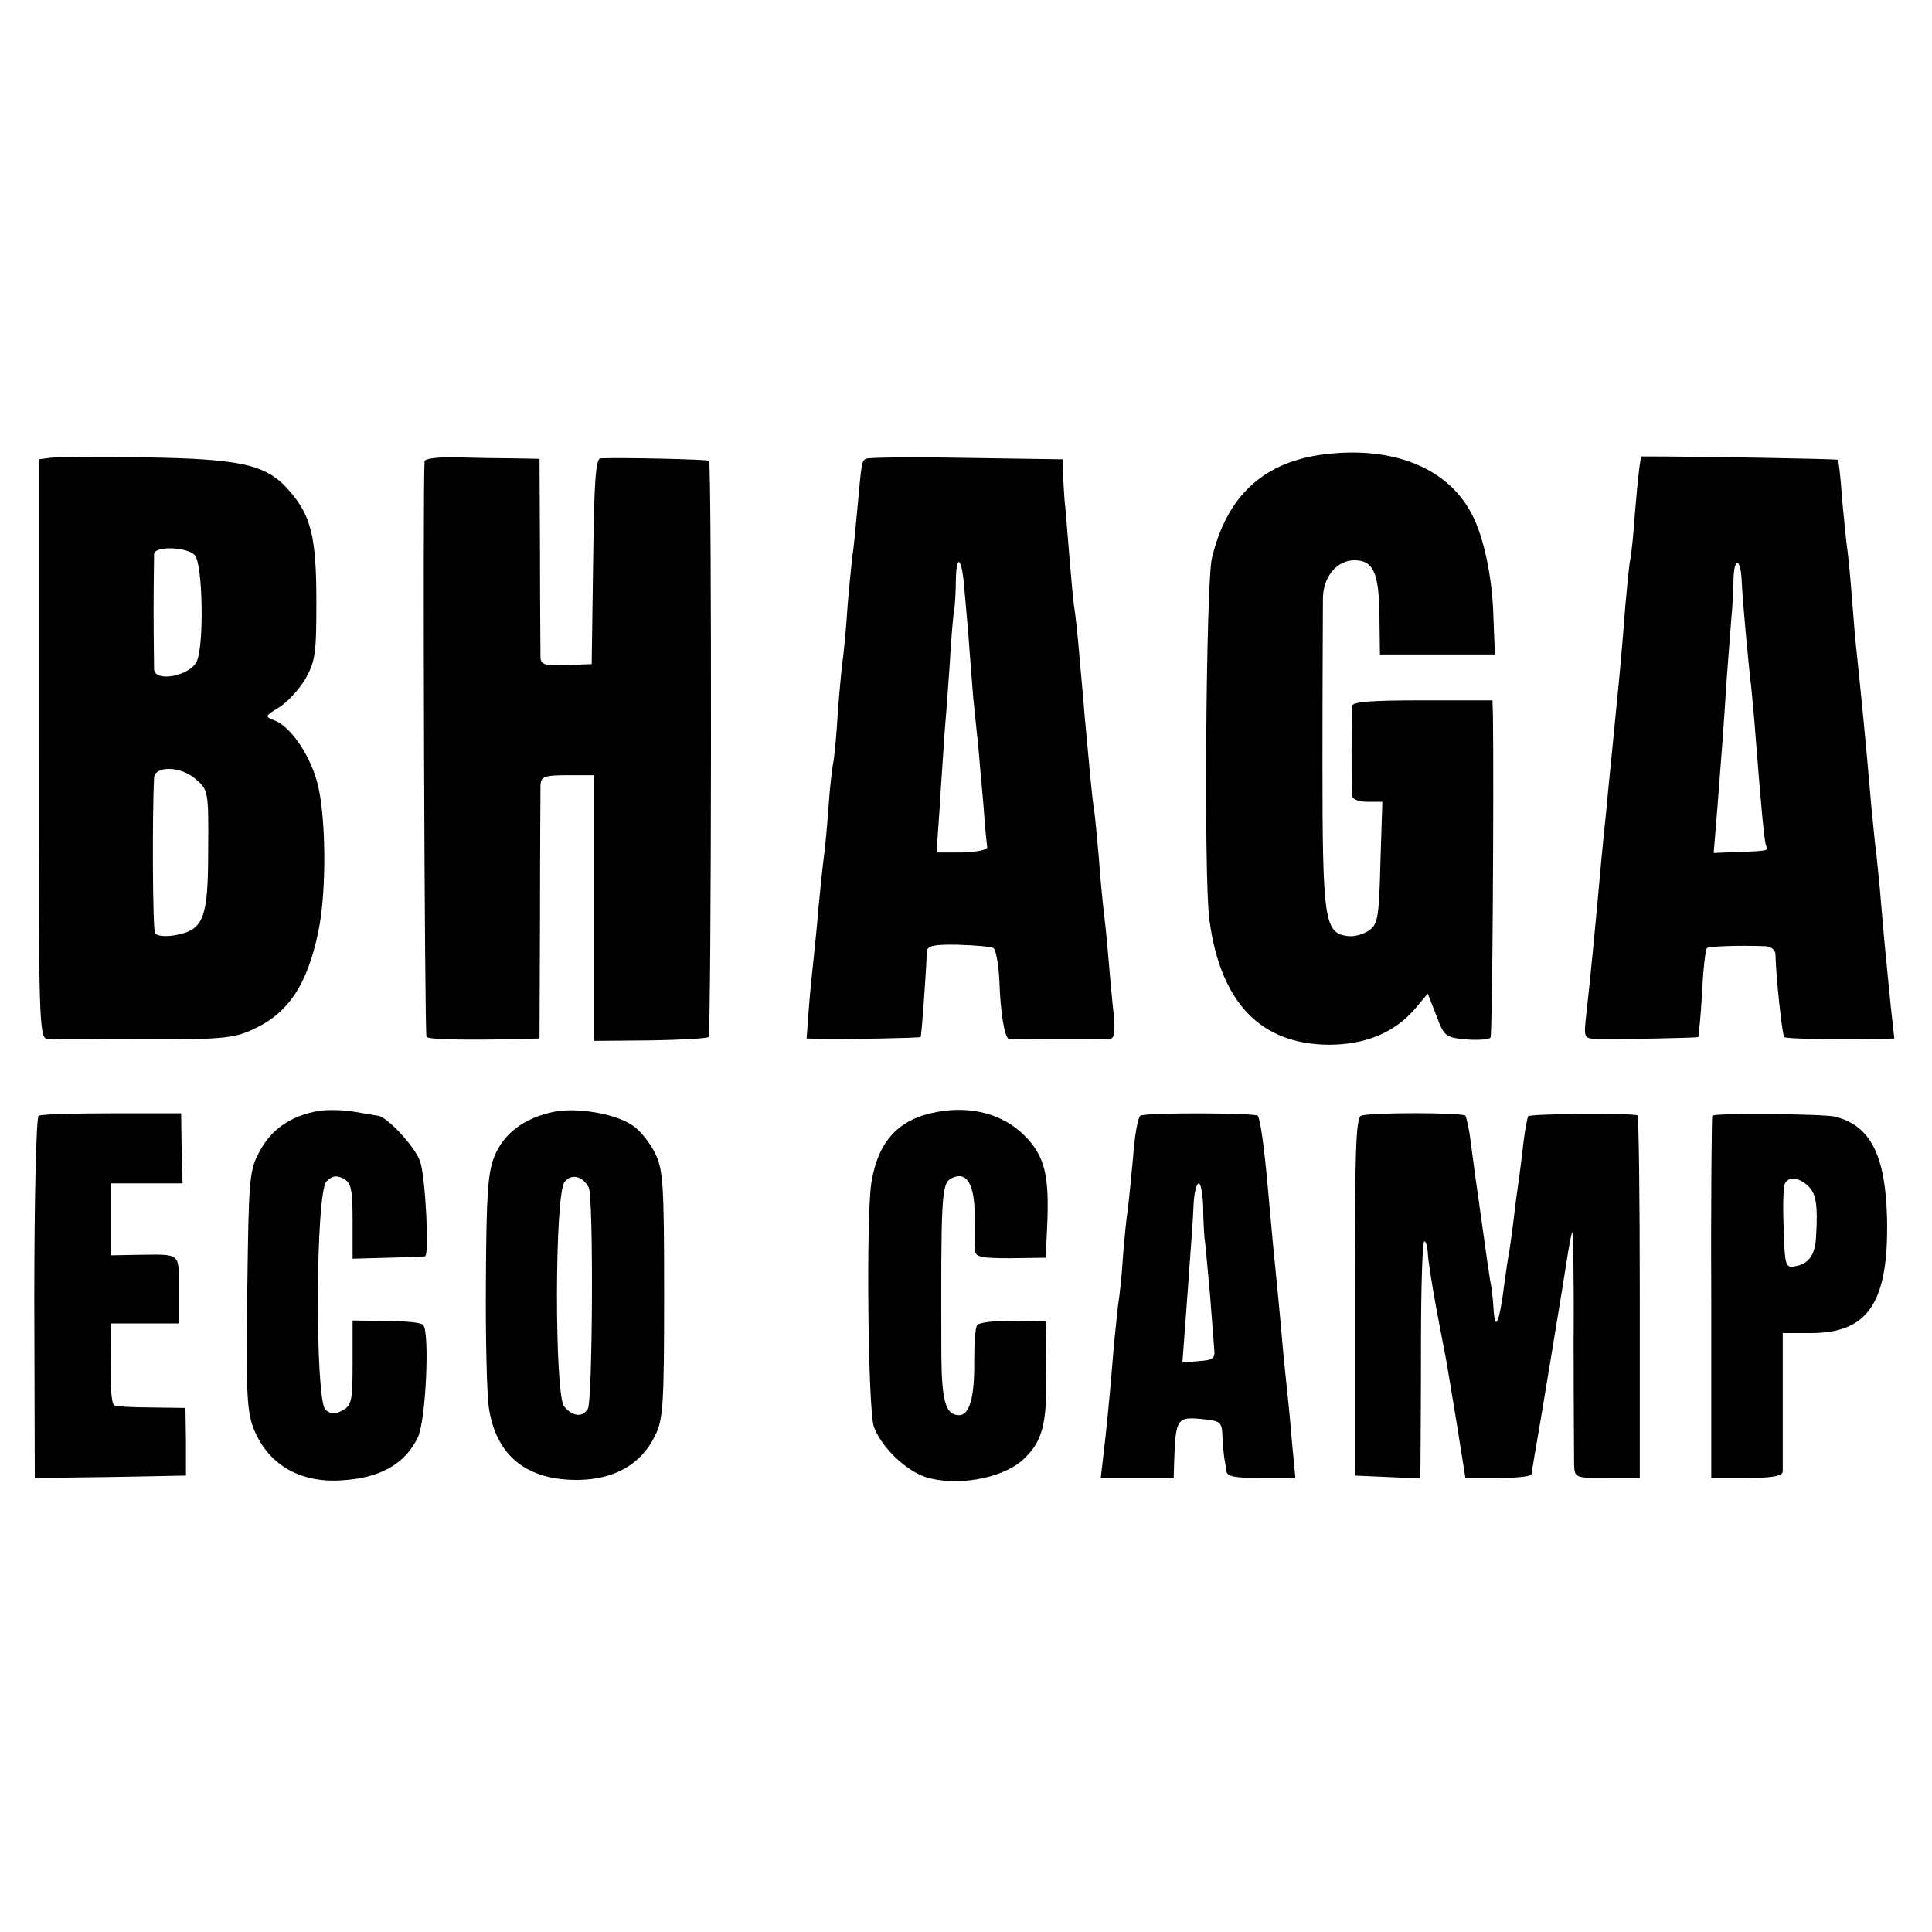
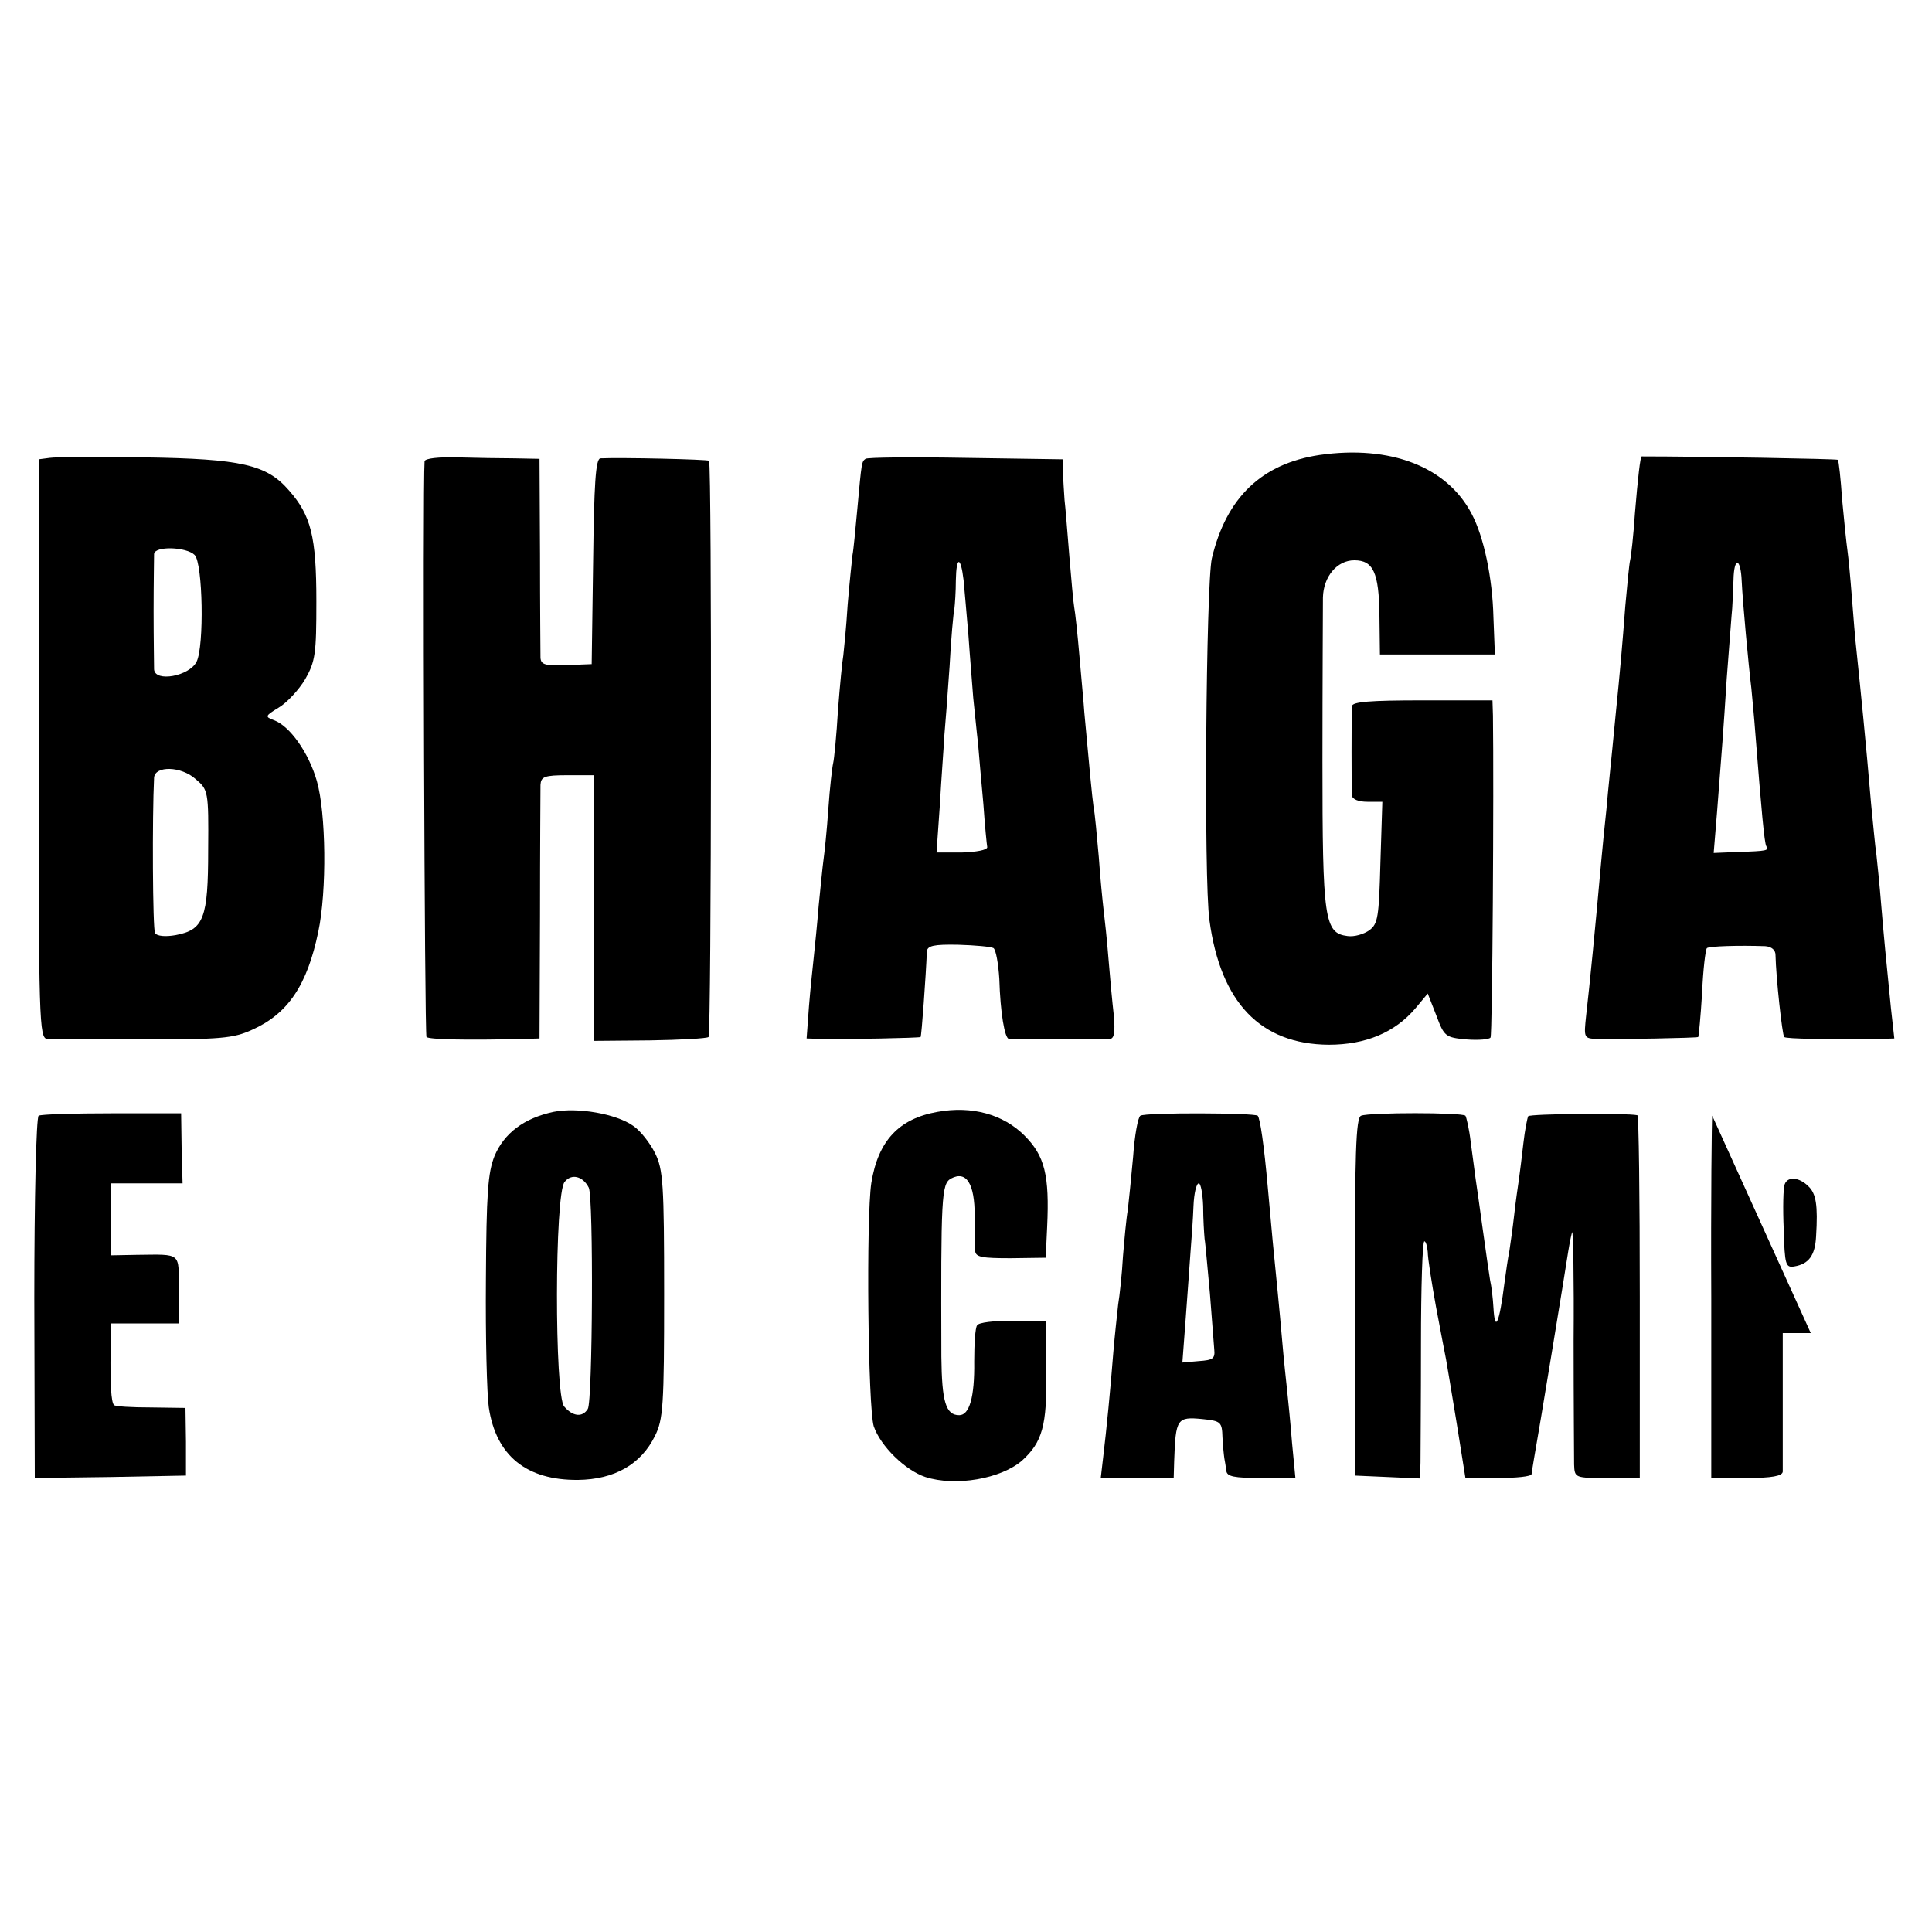
<svg xmlns="http://www.w3.org/2000/svg" version="1.0" width="400pt" height="400pt" viewBox="0 0 400 400" preserveAspectRatio="xMidYMid meet">
  <g transform="translate(0,400) scale(0.1,-0.1)" fill="#000000" stroke="none">
    <path d="M2732 3058 c-120 -18 -193 -88 -223 -214 -12 -54 -17 -664 -5 -749 23 -171 106 -257 247 -258 76 0 137 25 180 76 l25 30 18 -46 c16 -43 19 -45 62 -49 25 -2 48 0 50 4 4 6 7 517 5 666 l-1 32 -145 0 c-109 0 -145 -3 -146 -12 -1 -20 -1 -172 0 -185 1 -8 14 -13 32 -13 l31 0 -4 -126 c-3 -112 -5 -127 -23 -140 -11 -8 -31 -14 -45 -12 -48 6 -52 33 -52 362 0 165 1 318 1 339 1 43 29 77 65 77 39 0 51 -25 52 -114 l1 -81 119 0 119 0 -3 77 c-2 82 -20 167 -45 214 -51 98 -169 143 -315 122z" />
    <path d="M103 3052 l-23 -3 0 -600 c0 -564 1 -599 18 -600 9 0 99 -1 198 -1 160 0 187 2 226 20 74 33 114 92 137 203 18 85 16 246 -3 312 -17 59 -56 114 -89 126 -19 7 -18 9 10 26 17 10 42 37 55 59 21 37 23 53 23 161 0 134 -11 178 -57 230 -46 53 -98 65 -298 68 -96 1 -185 1 -197 -1z m300 -201 c17 -17 20 -189 4 -221 -15 -30 -86 -43 -88 -16 0 9 -1 63 -1 121 0 58 1 111 1 118 1 17 67 15 84 -2z m2 -464 c26 -22 27 -25 26 -146 0 -142 -9 -166 -67 -177 -22 -4 -39 -2 -43 4 -5 8 -6 242 -2 322 2 25 56 24 86 -3z" />
    <path d="M879 3045 c-4 -54 0 -1187 4 -1192 6 -5 77 -7 201 -4 l33 1 1 253 c0 138 1 261 1 272 1 17 8 20 56 20 l55 0 0 -275 0 -275 115 1 c64 1 118 4 122 7 6 7 7 1186 1 1193 -4 3 -183 7 -225 5 -10 -1 -13 -54 -15 -213 l-3 -213 -52 -2 c-44 -2 -53 1 -54 15 0 9 -1 106 -1 215 l-1 197 -51 1 c-28 0 -81 1 -119 2 -39 1 -67 -2 -68 -8z" />
    <path d="M1792 3050 c-8 -6 -8 -5 -17 -104 -4 -43 -8 -86 -10 -95 -1 -9 -6 -55 -10 -103 -3 -49 -8 -96 -9 -105 -2 -10 -7 -61 -11 -113 -3 -52 -8 -102 -10 -110 -2 -8 -7 -51 -10 -95 -3 -44 -8 -91 -10 -105 -2 -14 -6 -56 -10 -95 -3 -38 -8 -86 -10 -105 -2 -19 -7 -65 -10 -102 l-5 -68 32 -1 c49 -1 202 2 204 4 2 2 11 127 13 177 1 12 14 15 65 14 35 -1 68 -4 73 -7 5 -4 10 -32 12 -64 2 -69 11 -123 20 -124 12 0 196 -1 209 0 9 1 11 14 8 49 -3 26 -8 79 -11 117 -3 39 -8 84 -10 100 -2 17 -7 66 -10 110 -4 44 -8 91 -11 105 -3 22 -8 74 -19 195 -1 17 -6 68 -10 115 -4 47 -9 93 -11 103 -2 11 -6 58 -10 105 -4 48 -8 101 -10 117 -1 17 -3 42 -3 57 l-1 27 -201 3 c-111 2 -204 1 -207 -2z m203 -251 c2 -19 6 -70 10 -114 3 -44 8 -102 10 -130 3 -27 7 -70 10 -95 2 -25 7 -81 11 -125 3 -44 7 -84 8 -89 0 -6 -23 -10 -52 -11 l-53 0 7 100 c3 55 8 118 9 140 2 22 7 87 11 145 3 58 8 112 10 120 1 8 3 35 3 59 1 50 10 50 16 0z" />
    <path d="M3399 3055 c-3 0 -8 -45 -14 -117 -3 -46 -8 -90 -10 -98 -2 -8 -6 -51 -10 -95 -6 -79 -11 -137 -20 -225 -11 -115 -15 -148 -19 -195 -3 -27 -8 -77 -11 -110 -12 -135 -24 -257 -31 -317 -5 -47 -5 -48 23 -49 43 -1 207 2 209 4 1 1 5 42 8 91 2 48 7 90 10 93 4 4 66 6 121 4 13 -1 21 -8 21 -18 1 -47 14 -166 18 -170 4 -4 91 -5 199 -4 l29 1 -7 63 c-11 110 -14 141 -20 212 -3 39 -8 86 -10 105 -3 19 -7 67 -11 105 -11 131 -22 238 -30 315 -3 25 -7 77 -10 115 -3 39 -7 81 -9 95 -2 14 -7 61 -11 105 -3 44 -7 81 -9 83 -2 2 -288 7 -406 7z m207 -258 c2 -43 14 -173 20 -222 2 -22 6 -62 8 -90 13 -165 19 -231 23 -237 5 -9 3 -10 -60 -12 l-49 -2 7 85 c10 128 13 166 20 276 4 55 9 114 10 130 2 17 3 50 4 74 1 49 15 47 17 -2z" />
-     <path d="M660 1700 c-58 -10 -98 -38 -122 -83 -22 -40 -23 -55 -26 -286 -3 -205 -1 -251 12 -286 29 -76 95 -115 181 -110 81 4 134 34 160 89 17 35 25 219 11 233 -4 5 -39 8 -77 8 l-69 1 0 -88 c0 -78 -2 -88 -21 -98 -15 -9 -24 -8 -35 1 -22 18 -21 451 2 473 12 12 20 13 35 6 16 -9 19 -22 19 -88 l0 -78 73 2 c39 1 74 2 77 3 9 2 1 162 -10 196 -10 30 -69 94 -88 95 -4 1 -25 4 -47 8 -22 4 -56 5 -75 2z" />
    <path d="M1146 1698 c-61 -13 -102 -44 -122 -91 -14 -35 -17 -77 -18 -257 -1 -118 2 -237 6 -264 15 -100 78 -151 185 -150 75 1 130 32 159 91 17 34 19 62 19 293 0 229 -2 259 -19 293 -10 20 -30 46 -45 56 -35 25 -116 39 -165 29z m73 -157 c10 -21 8 -442 -2 -458 -11 -18 -31 -16 -49 5 -20 23 -20 441 1 465 14 18 38 12 50 -12z" />
    <path d="M1941 1698 c-80 -14 -123 -60 -137 -147 -11 -72 -7 -465 5 -504 14 -41 65 -91 107 -105 62 -20 156 -4 200 34 42 38 52 73 50 184 l-1 104 -68 1 c-38 1 -71 -3 -74 -9 -4 -5 -6 -39 -6 -75 1 -74 -10 -111 -31 -111 -28 0 -36 28 -37 121 -1 331 0 358 20 369 32 17 49 -11 49 -77 0 -32 0 -65 1 -73 1 -13 15 -15 74 -15 l72 1 3 64 c5 107 -5 147 -47 189 -44 44 -109 62 -180 49z" />
    <path d="M80 1690 c-5 -3 -9 -173 -9 -378 l1 -372 156 2 157 3 0 70 -1 70 -72 1 c-39 0 -74 2 -76 5 -6 6 -8 45 -7 112 l1 57 70 0 70 0 0 70 c0 78 7 73 -87 72 l-53 -1 0 75 0 74 74 0 74 0 -2 73 -1 72 -143 0 c-79 0 -147 -2 -152 -5z" />
    <path d="M2361 1690 c-5 -3 -12 -41 -15 -85 -4 -44 -9 -93 -11 -110 -3 -16 -7 -60 -10 -96 -2 -37 -7 -82 -10 -100 -2 -19 -7 -63 -10 -99 -6 -77 -14 -159 -21 -217 l-5 -43 76 0 75 0 1 35 c3 88 6 92 58 87 39 -4 41 -6 42 -38 1 -19 3 -38 4 -44 1 -5 3 -17 4 -25 1 -12 16 -15 72 -15 l71 0 -7 73 c-3 39 -8 88 -10 107 -2 19 -7 64 -10 100 -6 70 -13 139 -20 210 -2 25 -7 74 -10 110 -8 90 -16 144 -21 150 -7 6 -233 7 -243 0z m130 -187 c0 -27 2 -57 3 -68 2 -11 6 -62 11 -113 4 -52 8 -104 9 -116 2 -19 -3 -22 -32 -24 l-34 -3 7 93 c4 51 8 113 10 138 2 25 5 66 6 93 1 26 6 47 11 47 4 0 8 -21 9 -47z" />
    <path d="M2818 1690 c-11 -4 -13 -79 -13 -375 l0 -370 68 -3 67 -3 1 33 c0 18 1 129 1 246 0 116 3 212 7 212 3 0 6 -10 7 -22 0 -13 8 -63 17 -113 9 -49 19 -99 21 -110 2 -11 12 -71 22 -132 l18 -113 68 0 c37 0 68 3 69 8 0 4 3 18 5 32 9 49 66 396 71 430 3 19 7 37 8 39 2 2 4 -100 3 -225 0 -126 1 -241 1 -256 1 -28 2 -28 69 -28 l67 0 0 375 c0 206 -2 376 -5 376 -23 5 -222 3 -226 -2 -2 -4 -7 -29 -10 -56 -3 -26 -7 -59 -9 -73 -2 -14 -7 -47 -10 -75 -3 -27 -8 -61 -10 -75 -3 -14 -7 -43 -10 -65 -11 -87 -20 -105 -23 -52 -1 18 -4 44 -7 57 -2 13 -9 60 -15 104 -6 45 -13 92 -15 106 -2 14 -6 47 -10 75 -3 27 -9 52 -11 55 -7 7 -199 7 -216 0z" />
-     <path d="M3545 1690 c-1 -3 -3 -173 -2 -377 l0 -373 74 0 c51 0 73 4 74 13 0 6 0 74 0 150 l0 137 58 0 c119 0 161 63 158 235 -3 133 -34 194 -107 213 -24 6 -251 8 -255 2z m199 -146 c16 -15 20 -39 16 -104 -2 -39 -15 -57 -45 -62 -18 -3 -20 3 -22 77 -2 44 -1 86 2 93 6 17 30 15 49 -4z" />
+     <path d="M3545 1690 c-1 -3 -3 -173 -2 -377 l0 -373 74 0 c51 0 73 4 74 13 0 6 0 74 0 150 l0 137 58 0 z m199 -146 c16 -15 20 -39 16 -104 -2 -39 -15 -57 -45 -62 -18 -3 -20 3 -22 77 -2 44 -1 86 2 93 6 17 30 15 49 -4z" />
  </g>
</svg>